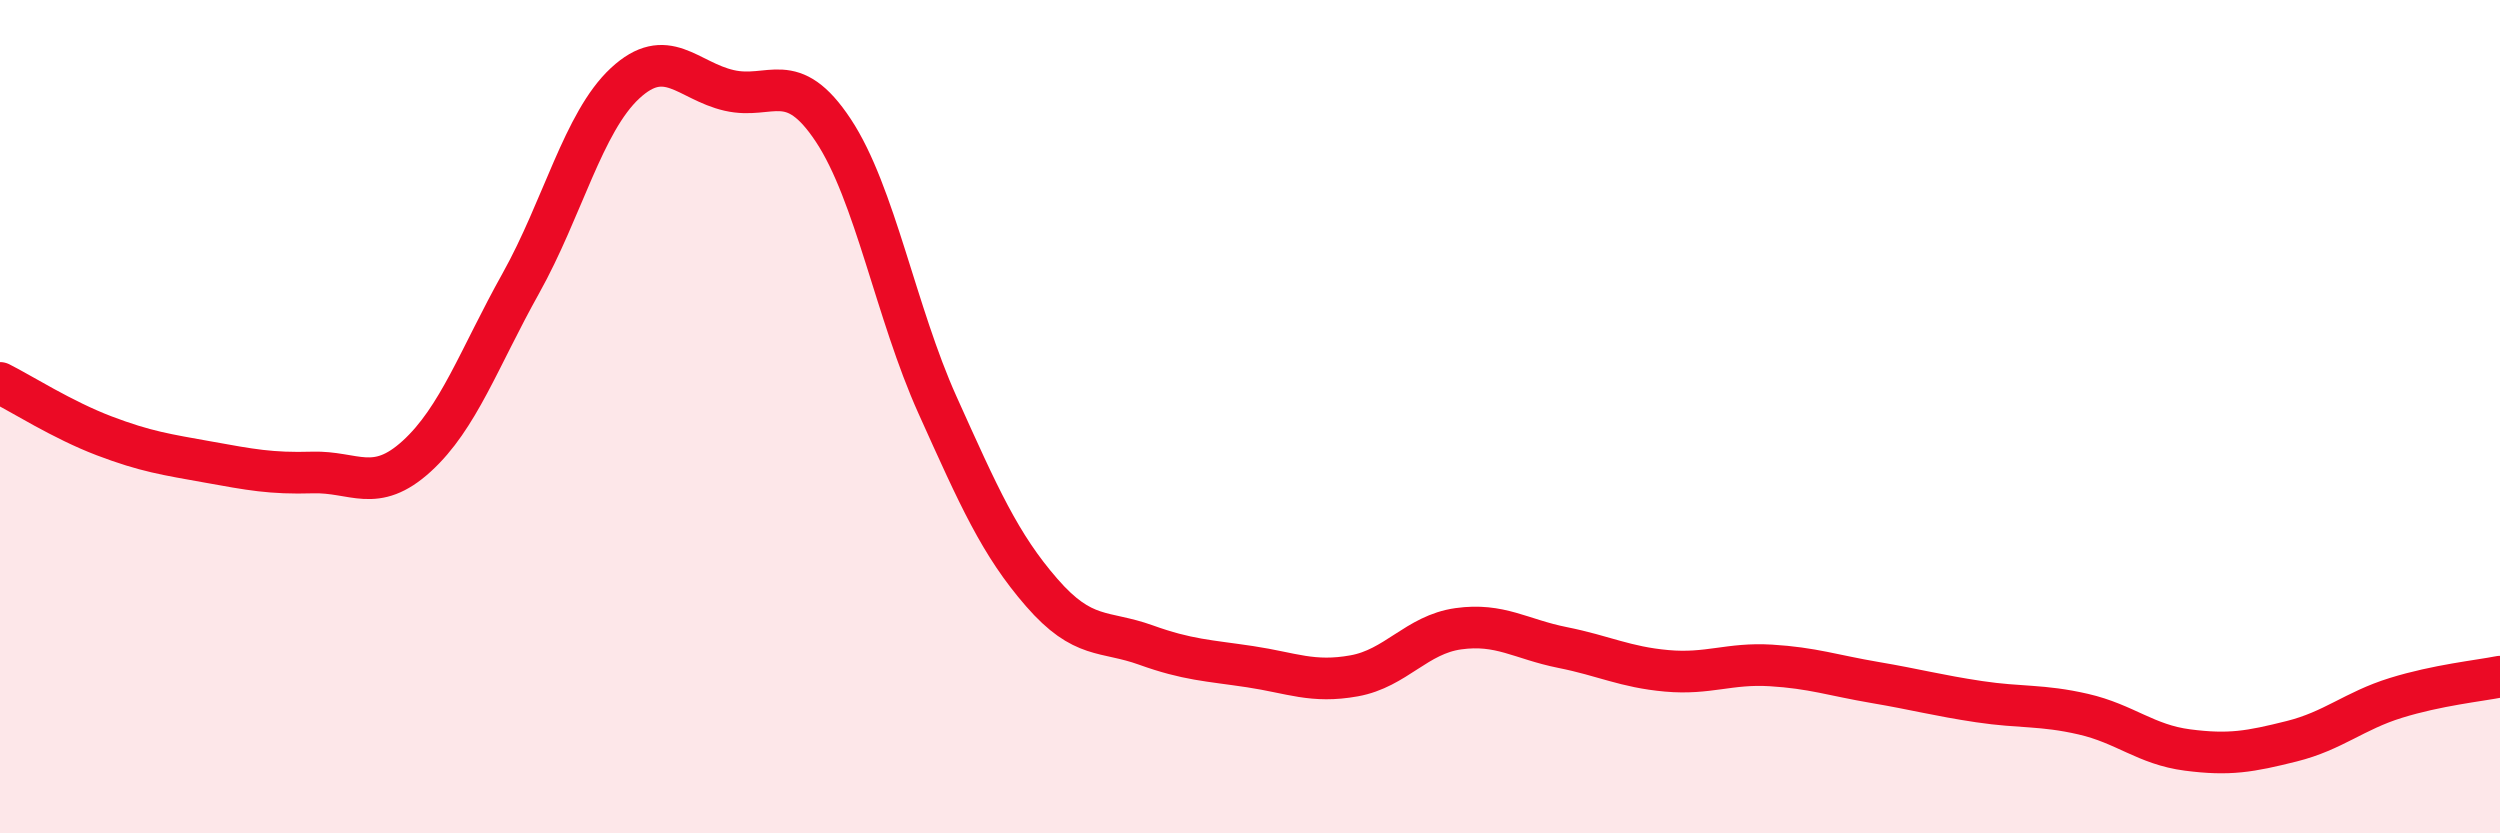
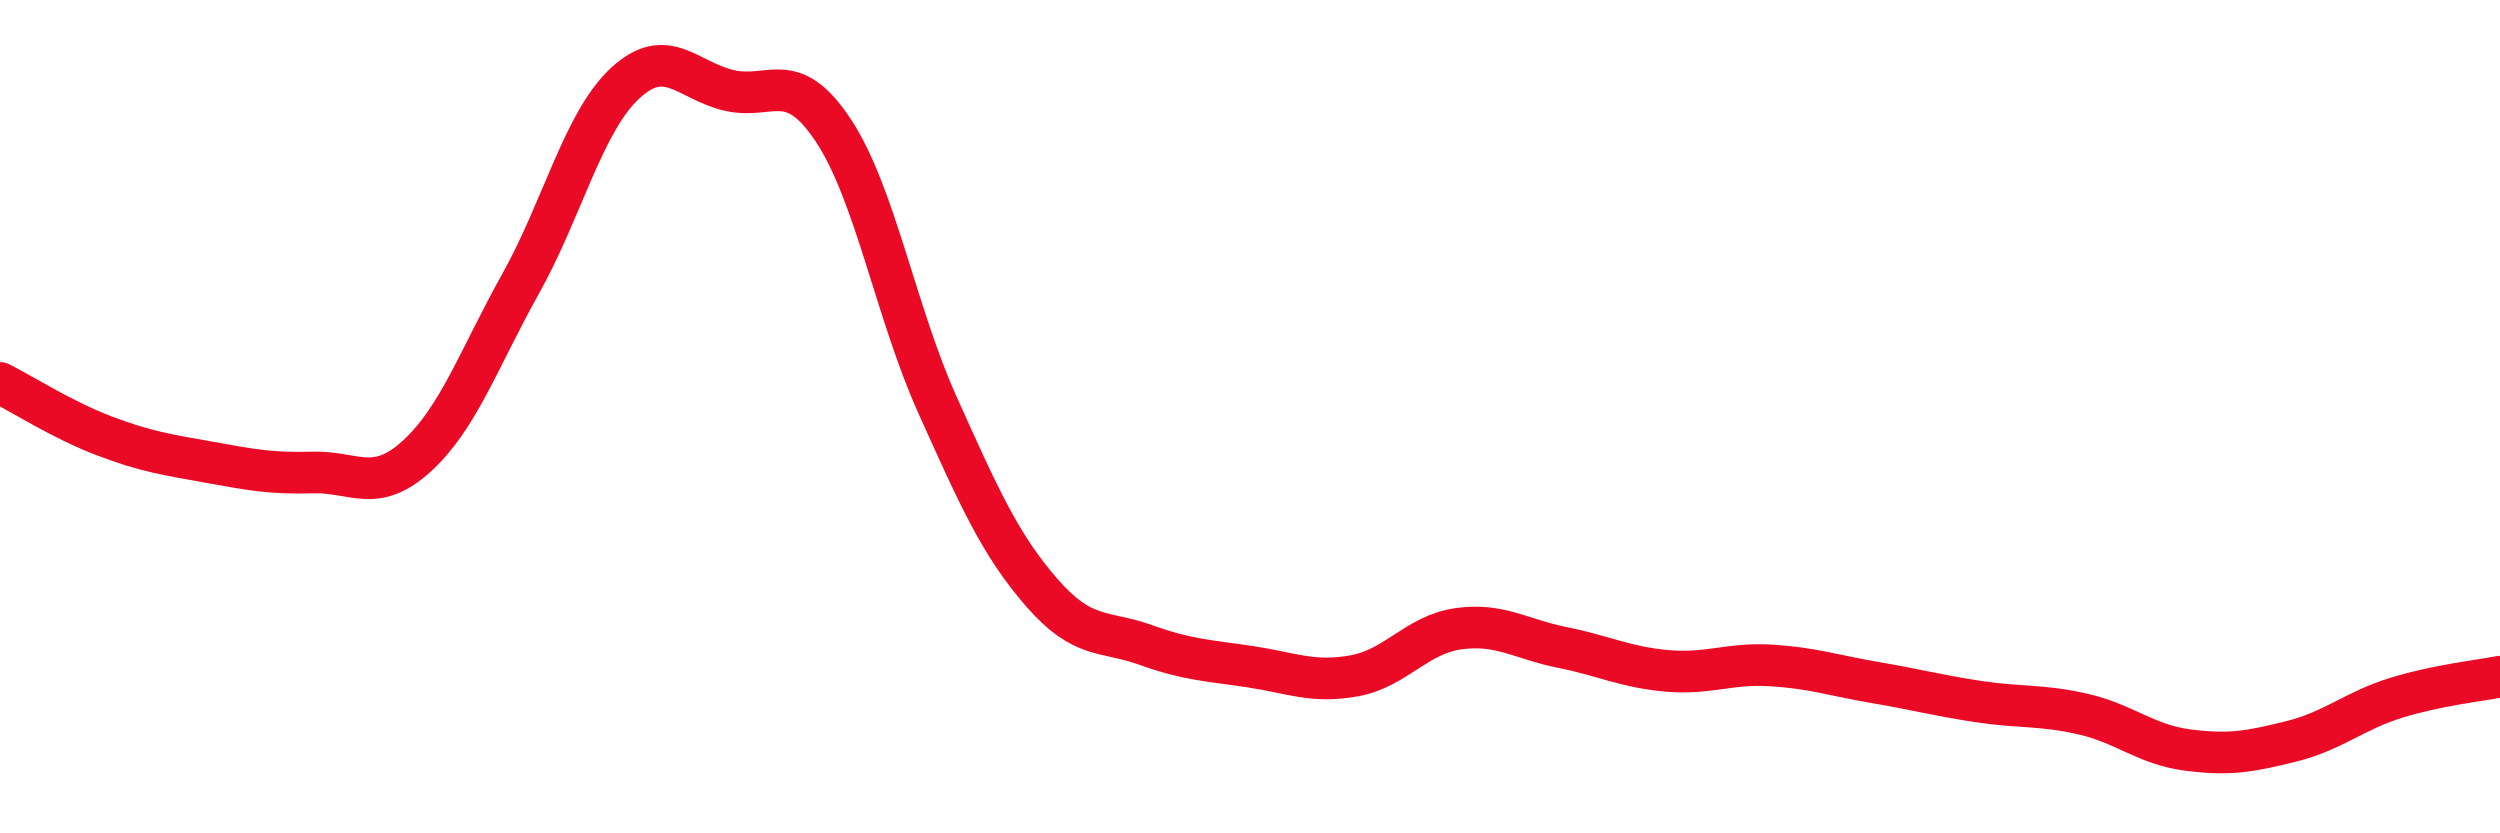
<svg xmlns="http://www.w3.org/2000/svg" width="60" height="20" viewBox="0 0 60 20">
-   <path d="M 0,9.19 C 0.5,9.44 1.5,10.08 2.5,10.46 C 3.5,10.84 4,10.91 5,11.09 C 6,11.27 6.5,11.37 7.5,11.34 C 8.5,11.31 9,11.86 10,10.95 C 11,10.04 11.5,8.59 12.5,6.8 C 13.5,5.01 14,2.93 15,2 C 16,1.07 16.5,1.94 17.5,2.17 C 18.5,2.4 19,1.62 20,3.13 C 21,4.64 21.5,7.5 22.5,9.72 C 23.5,11.94 24,13.07 25,14.22 C 26,15.37 26.5,15.12 27.5,15.48 C 28.5,15.84 29,15.85 30,16 C 31,16.15 31.5,16.4 32.5,16.22 C 33.5,16.04 34,15.23 35,15.09 C 36,14.95 36.5,15.34 37.5,15.54 C 38.5,15.74 39,16.01 40,16.1 C 41,16.19 41.5,15.91 42.5,15.97 C 43.5,16.03 44,16.21 45,16.38 C 46,16.55 46.5,16.69 47.5,16.84 C 48.5,16.99 49,16.91 50,17.14 C 51,17.37 51.5,17.87 52.5,18 C 53.5,18.13 54,18.04 55,17.79 C 56,17.54 56.5,17.06 57.5,16.75 C 58.5,16.44 59.5,16.34 60,16.24L60 20L0 20Z" fill="#EB0A25" opacity="0.1" stroke-linecap="round" stroke-linejoin="round" />
  <path d="M 0,9.19 C 0.5,9.44 1.5,10.08 2.5,10.46 C 3.5,10.84 4,10.91 5,11.09 C 6,11.27 6.5,11.37 7.5,11.34 C 8.5,11.31 9,11.86 10,10.95 C 11,10.04 11.5,8.59 12.5,6.8 C 13.5,5.01 14,2.93 15,2 C 16,1.07 16.5,1.94 17.5,2.17 C 18.5,2.4 19,1.62 20,3.13 C 21,4.64 21.5,7.5 22.5,9.72 C 23.5,11.94 24,13.07 25,14.22 C 26,15.37 26.5,15.12 27.5,15.48 C 28.5,15.84 29,15.85 30,16 C 31,16.15 31.5,16.4 32.5,16.22 C 33.5,16.04 34,15.23 35,15.09 C 36,14.95 36.5,15.34 37.5,15.54 C 38.5,15.74 39,16.01 40,16.1 C 41,16.19 41.5,15.91 42.5,15.97 C 43.5,16.03 44,16.21 45,16.38 C 46,16.55 46.5,16.69 47.5,16.84 C 48.5,16.99 49,16.91 50,17.14 C 51,17.37 51.5,17.87 52.5,18 C 53.5,18.13 54,18.04 55,17.79 C 56,17.54 56.5,17.06 57.5,16.75 C 58.5,16.44 59.5,16.34 60,16.24" stroke="#EB0A25" stroke-width="1" fill="none" stroke-linecap="round" stroke-linejoin="round" />
</svg>